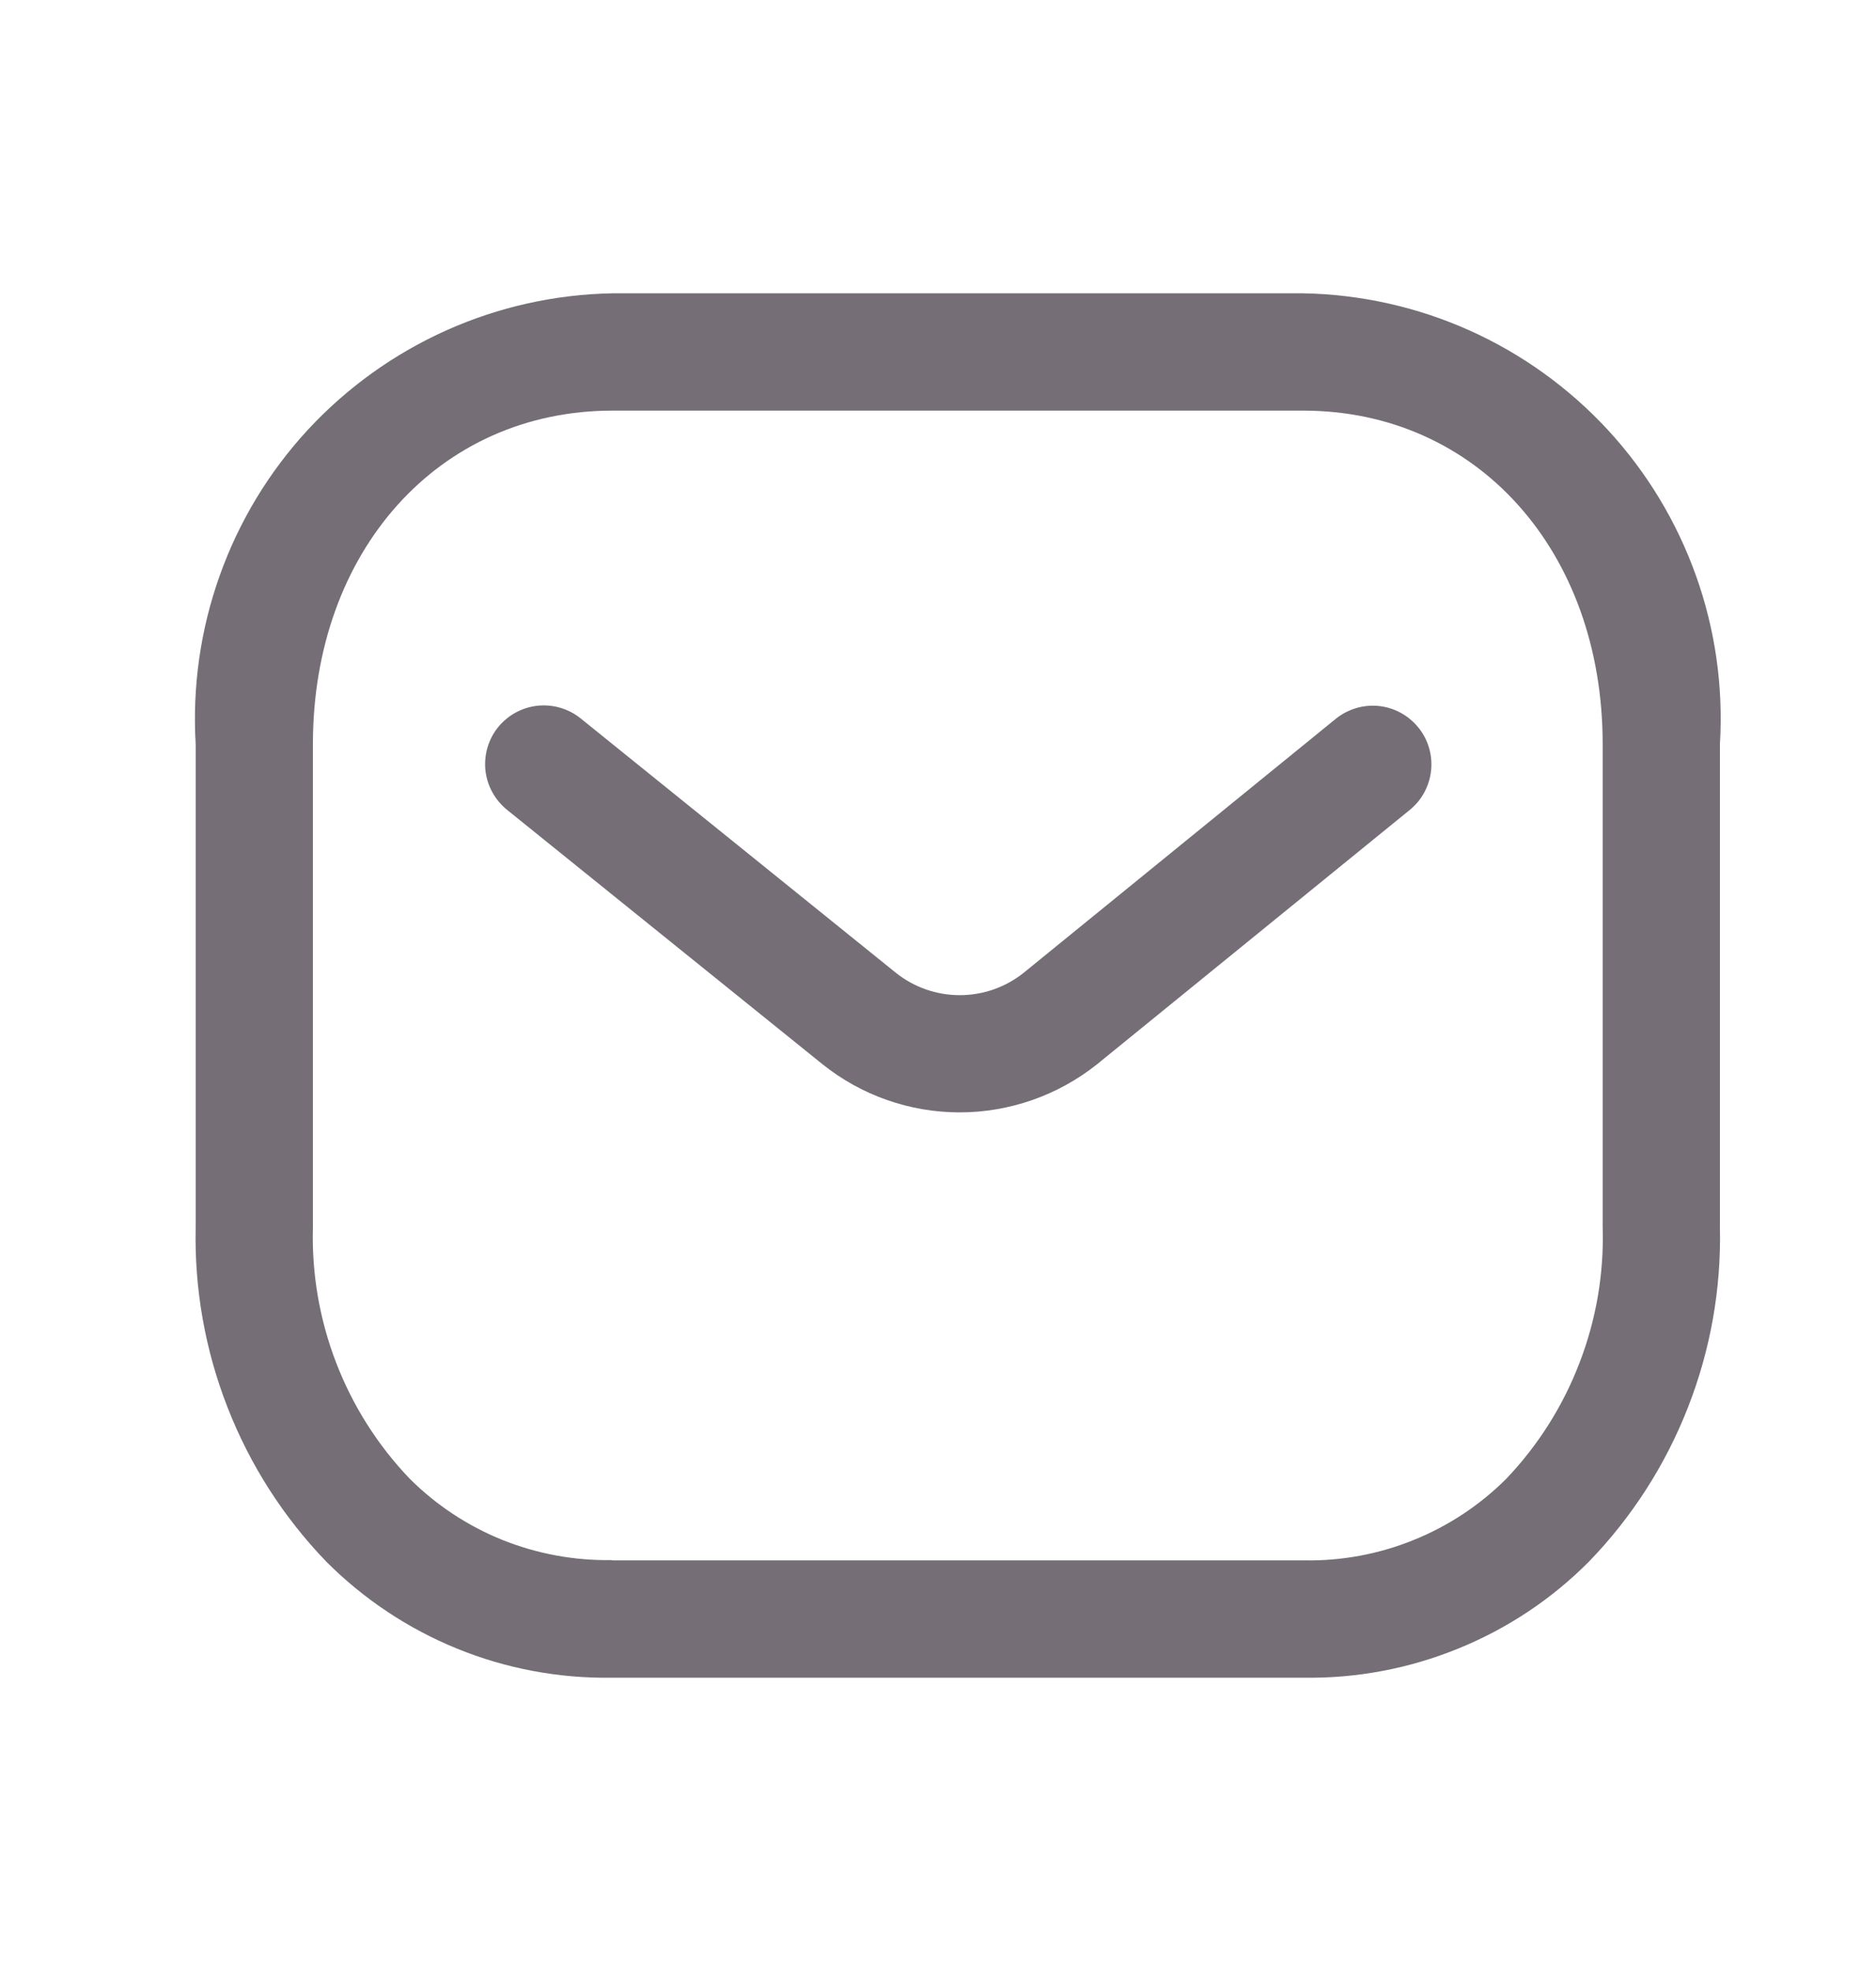
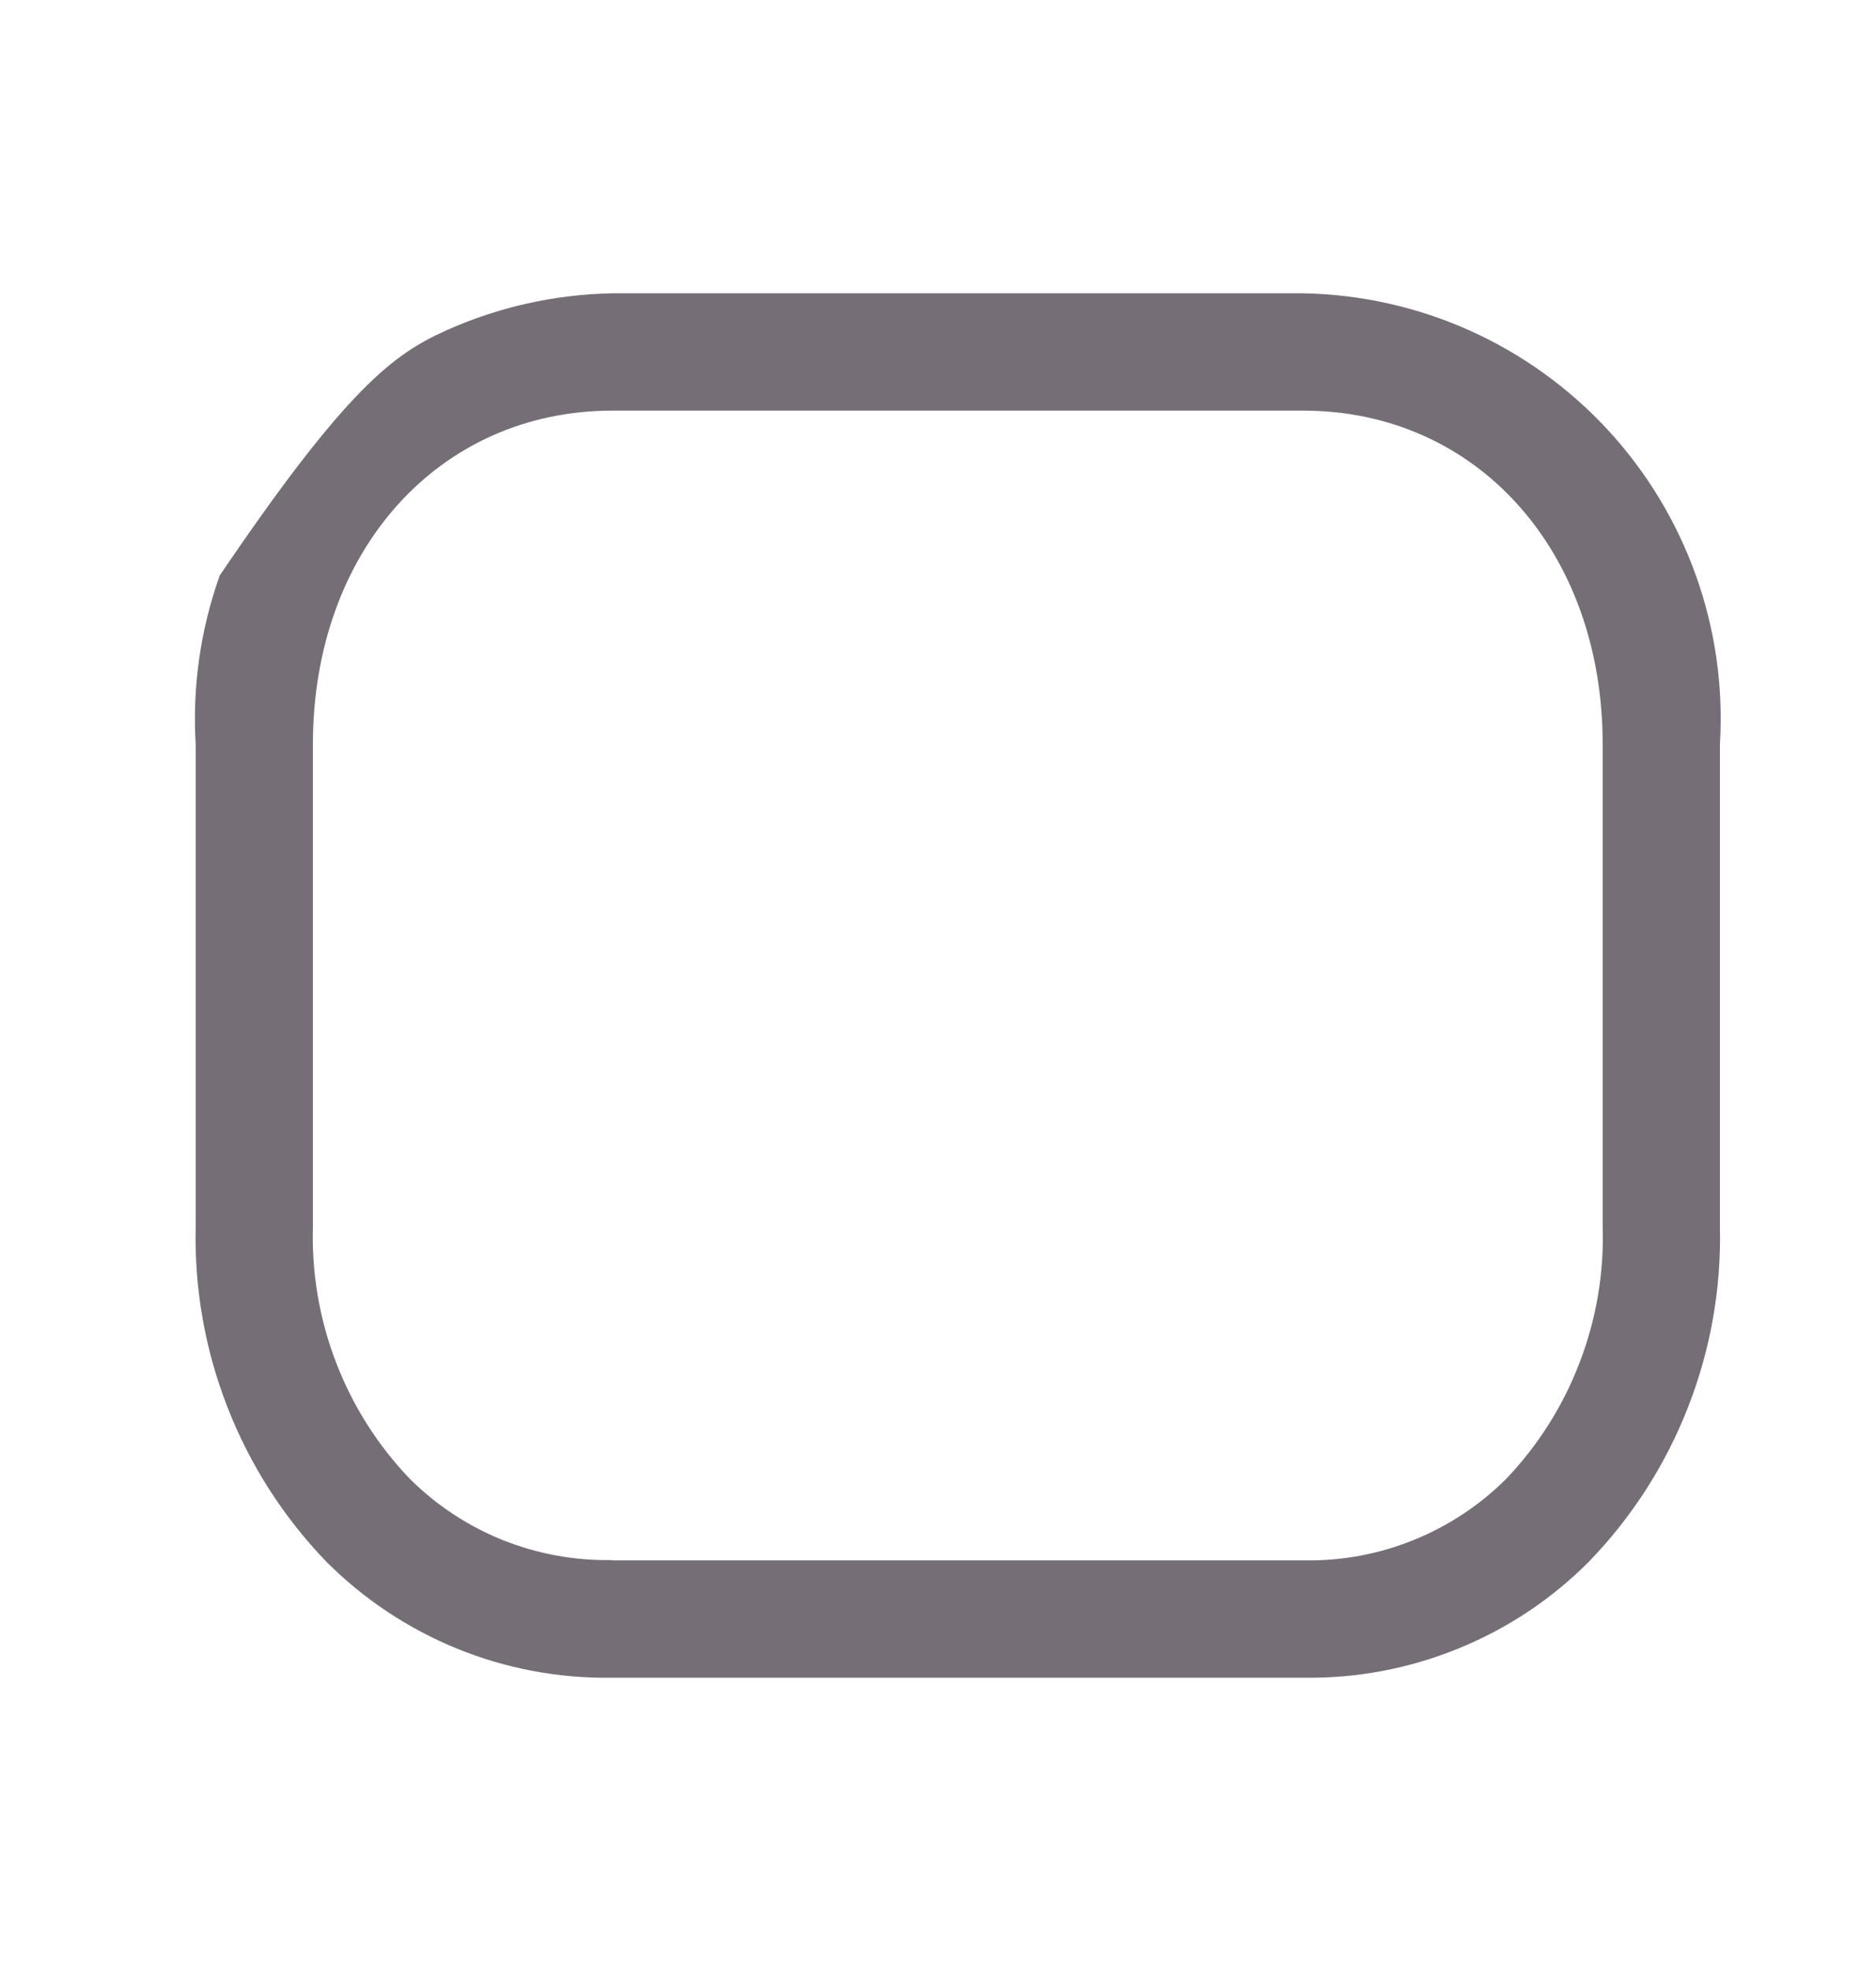
<svg xmlns="http://www.w3.org/2000/svg" width="20" height="21" viewBox="0 0 20 21" fill="none">
-   <path d="M13.904 17.875H6.517C5.954 17.883 5.396 17.778 4.874 17.566C4.353 17.354 3.879 17.039 3.481 16.641C3.024 16.168 2.666 15.61 2.427 14.998C2.187 14.386 2.071 13.732 2.086 13.075V7.928C2.05 7.317 2.137 6.706 2.343 6.131C2.548 5.555 2.868 5.027 3.283 4.578C3.699 4.13 4.2 3.77 4.758 3.52C5.316 3.27 5.918 3.136 6.53 3.125H13.893C14.504 3.136 15.107 3.27 15.665 3.52C16.223 3.77 16.724 4.13 17.139 4.578C17.554 5.027 17.874 5.555 18.08 6.131C18.286 6.706 18.373 7.317 18.336 7.928V13.075C18.351 13.732 18.235 14.384 17.995 14.996C17.756 15.607 17.398 16.165 16.941 16.637C16.544 17.037 16.07 17.352 15.548 17.564C15.026 17.777 14.467 17.883 13.904 17.875ZM6.528 16.625H13.902C14.301 16.632 14.698 16.559 15.068 16.409C15.439 16.26 15.775 16.038 16.058 15.756C16.398 15.399 16.664 14.979 16.84 14.518C17.017 14.058 17.101 13.568 17.086 13.075V7.928C17.086 5.869 15.744 4.375 13.893 4.375H6.53C4.679 4.375 3.336 5.869 3.336 7.928V13.075C3.322 13.567 3.406 14.057 3.583 14.517C3.759 14.976 4.025 15.396 4.365 15.752C4.647 16.034 4.983 16.256 5.353 16.406C5.724 16.555 6.12 16.628 6.519 16.622L6.528 16.625Z" fill="#756E77" />
-   <path d="M10.229 11.852C9.698 11.851 9.184 11.671 8.77 11.34L5.405 8.628C5.276 8.523 5.193 8.372 5.175 8.207C5.158 8.043 5.206 7.877 5.31 7.748C5.415 7.619 5.566 7.537 5.731 7.519C5.895 7.502 6.061 7.55 6.19 7.654L9.55 10.364C9.744 10.519 9.984 10.603 10.232 10.603C10.48 10.603 10.72 10.519 10.914 10.364L14.24 7.659C14.369 7.555 14.534 7.505 14.699 7.522C14.864 7.539 15.015 7.621 15.12 7.75C15.225 7.878 15.274 8.043 15.257 8.208C15.24 8.373 15.158 8.525 15.03 8.629L11.696 11.339C11.279 11.671 10.762 11.852 10.229 11.852Z" fill="#756E77" />
+   <path d="M13.904 17.875H6.517C5.954 17.883 5.396 17.778 4.874 17.566C4.353 17.354 3.879 17.039 3.481 16.641C3.024 16.168 2.666 15.61 2.427 14.998C2.187 14.386 2.071 13.732 2.086 13.075V7.928C2.05 7.317 2.137 6.706 2.343 6.131C3.699 4.13 4.2 3.77 4.758 3.52C5.316 3.27 5.918 3.136 6.53 3.125H13.893C14.504 3.136 15.107 3.27 15.665 3.52C16.223 3.77 16.724 4.13 17.139 4.578C17.554 5.027 17.874 5.555 18.08 6.131C18.286 6.706 18.373 7.317 18.336 7.928V13.075C18.351 13.732 18.235 14.384 17.995 14.996C17.756 15.607 17.398 16.165 16.941 16.637C16.544 17.037 16.07 17.352 15.548 17.564C15.026 17.777 14.467 17.883 13.904 17.875ZM6.528 16.625H13.902C14.301 16.632 14.698 16.559 15.068 16.409C15.439 16.26 15.775 16.038 16.058 15.756C16.398 15.399 16.664 14.979 16.84 14.518C17.017 14.058 17.101 13.568 17.086 13.075V7.928C17.086 5.869 15.744 4.375 13.893 4.375H6.53C4.679 4.375 3.336 5.869 3.336 7.928V13.075C3.322 13.567 3.406 14.057 3.583 14.517C3.759 14.976 4.025 15.396 4.365 15.752C4.647 16.034 4.983 16.256 5.353 16.406C5.724 16.555 6.12 16.628 6.519 16.622L6.528 16.625Z" fill="#756E77" />
</svg>